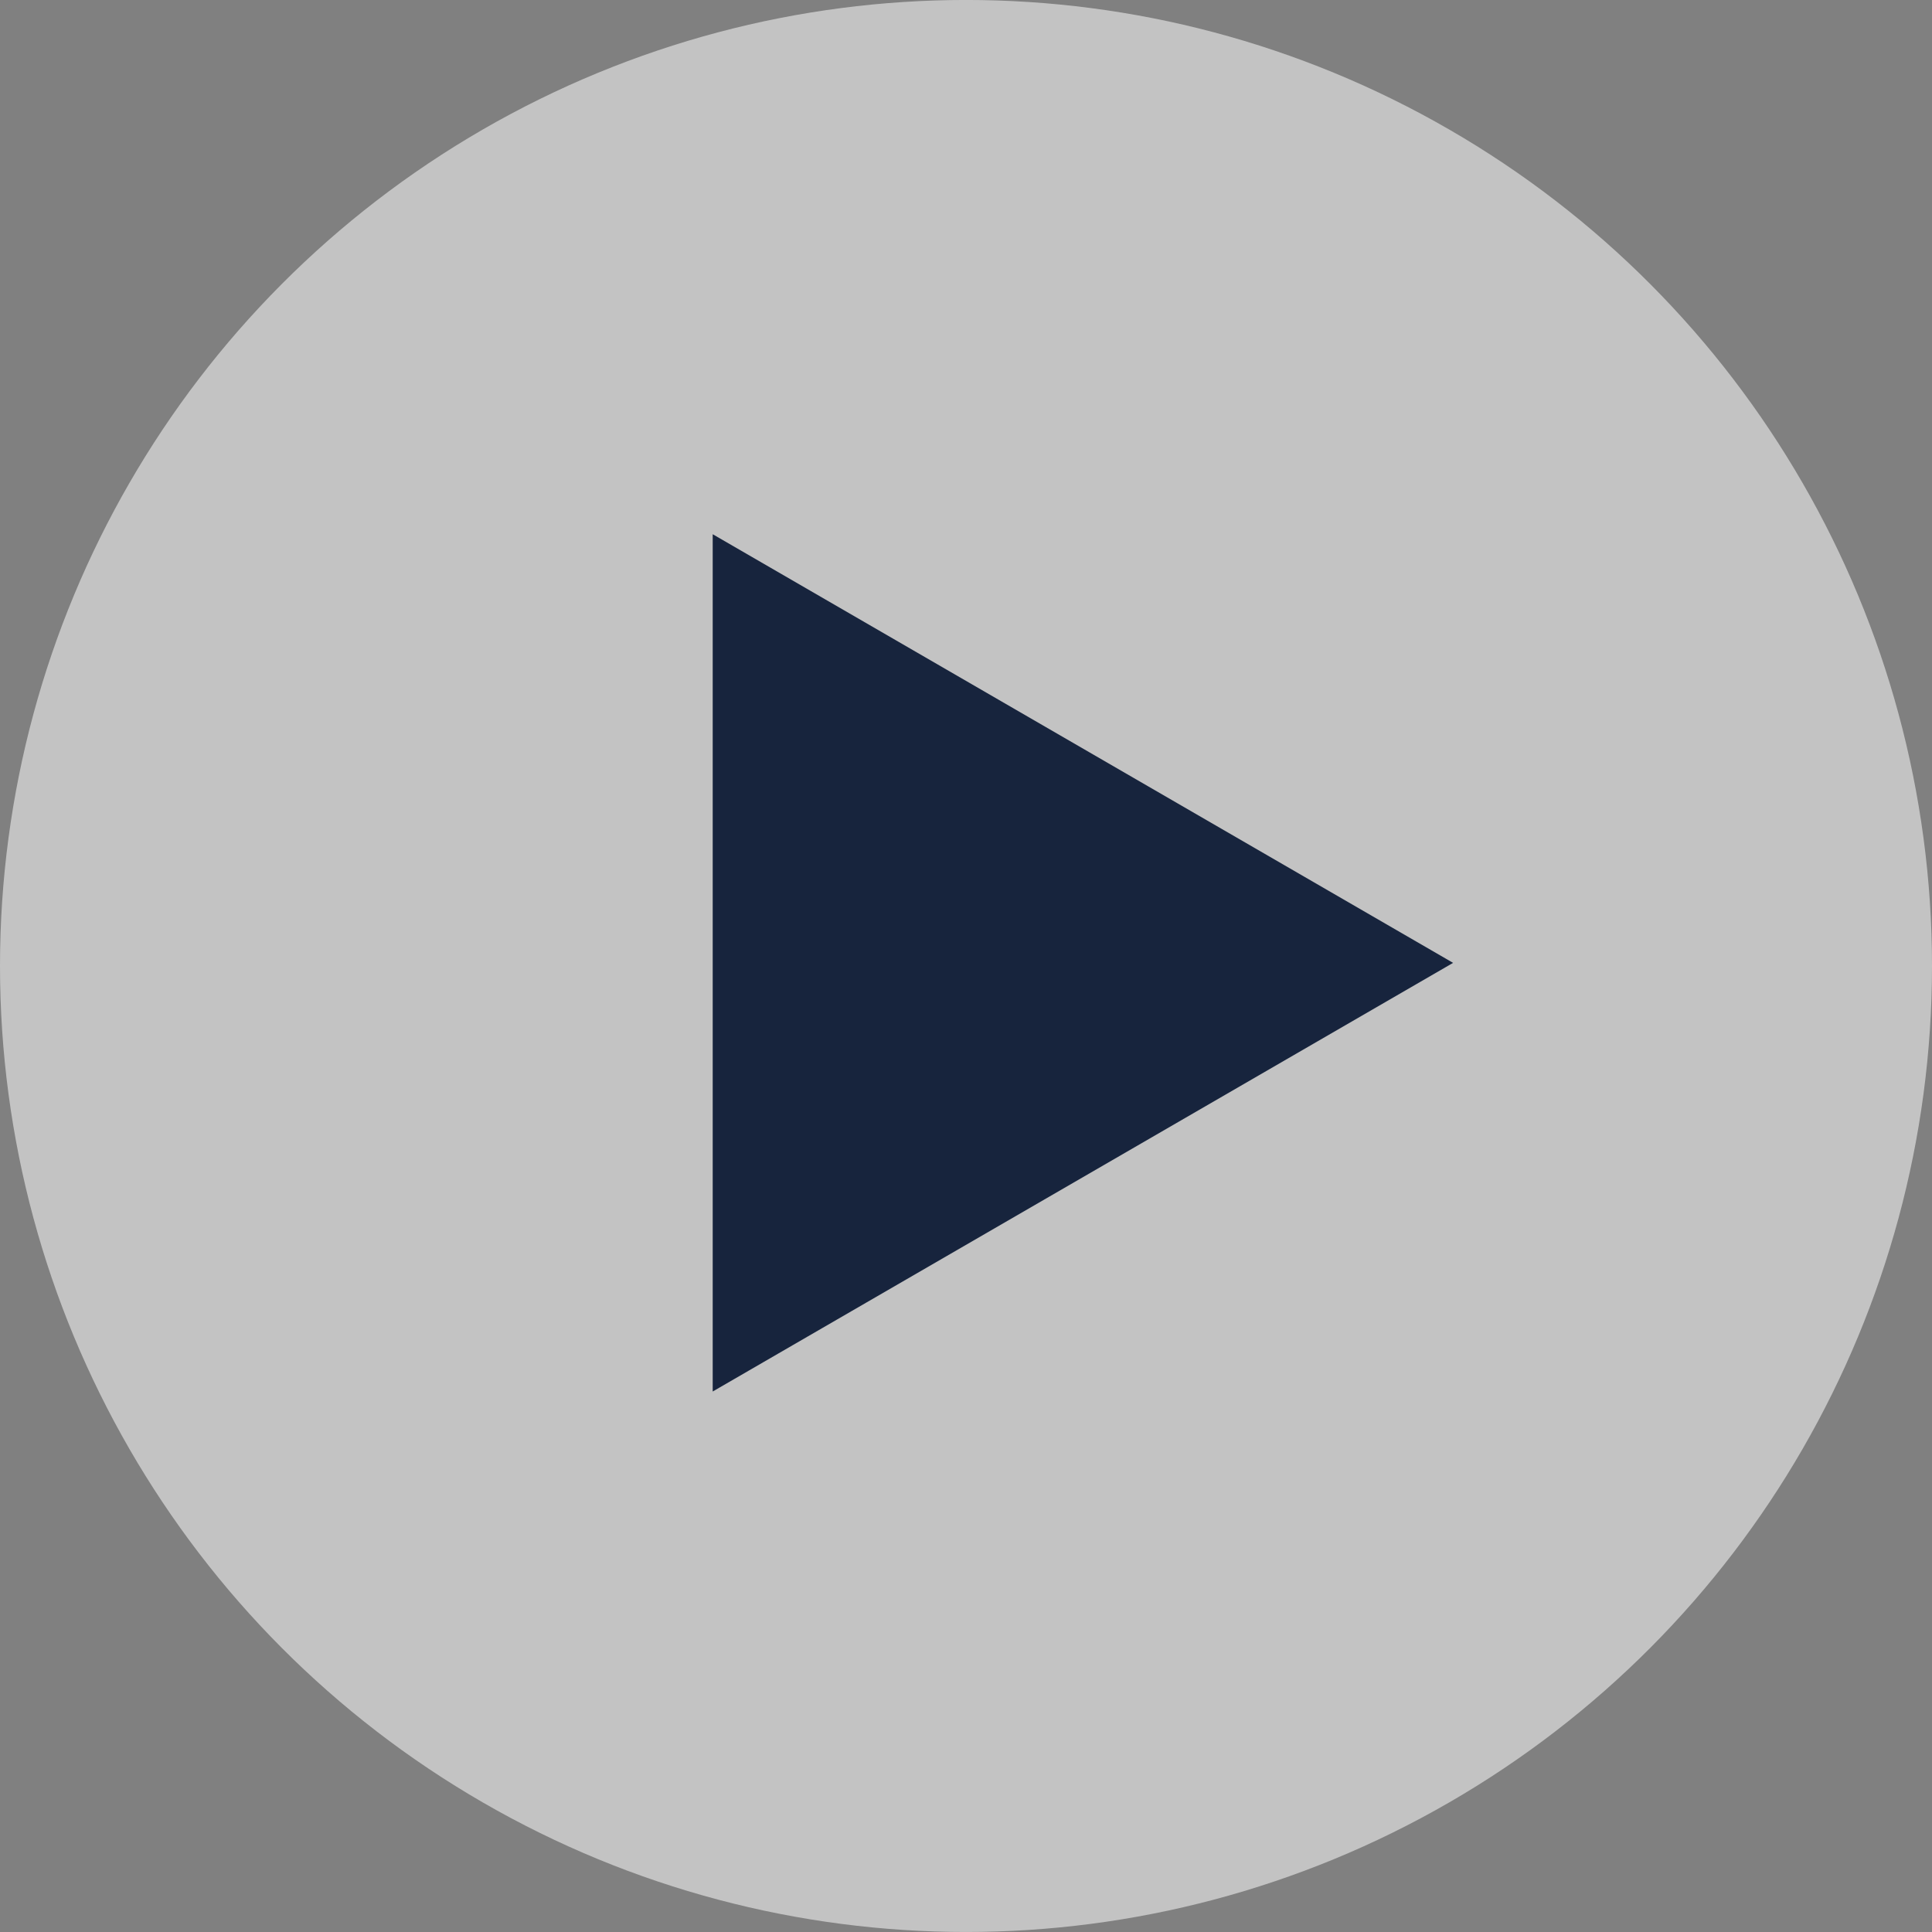
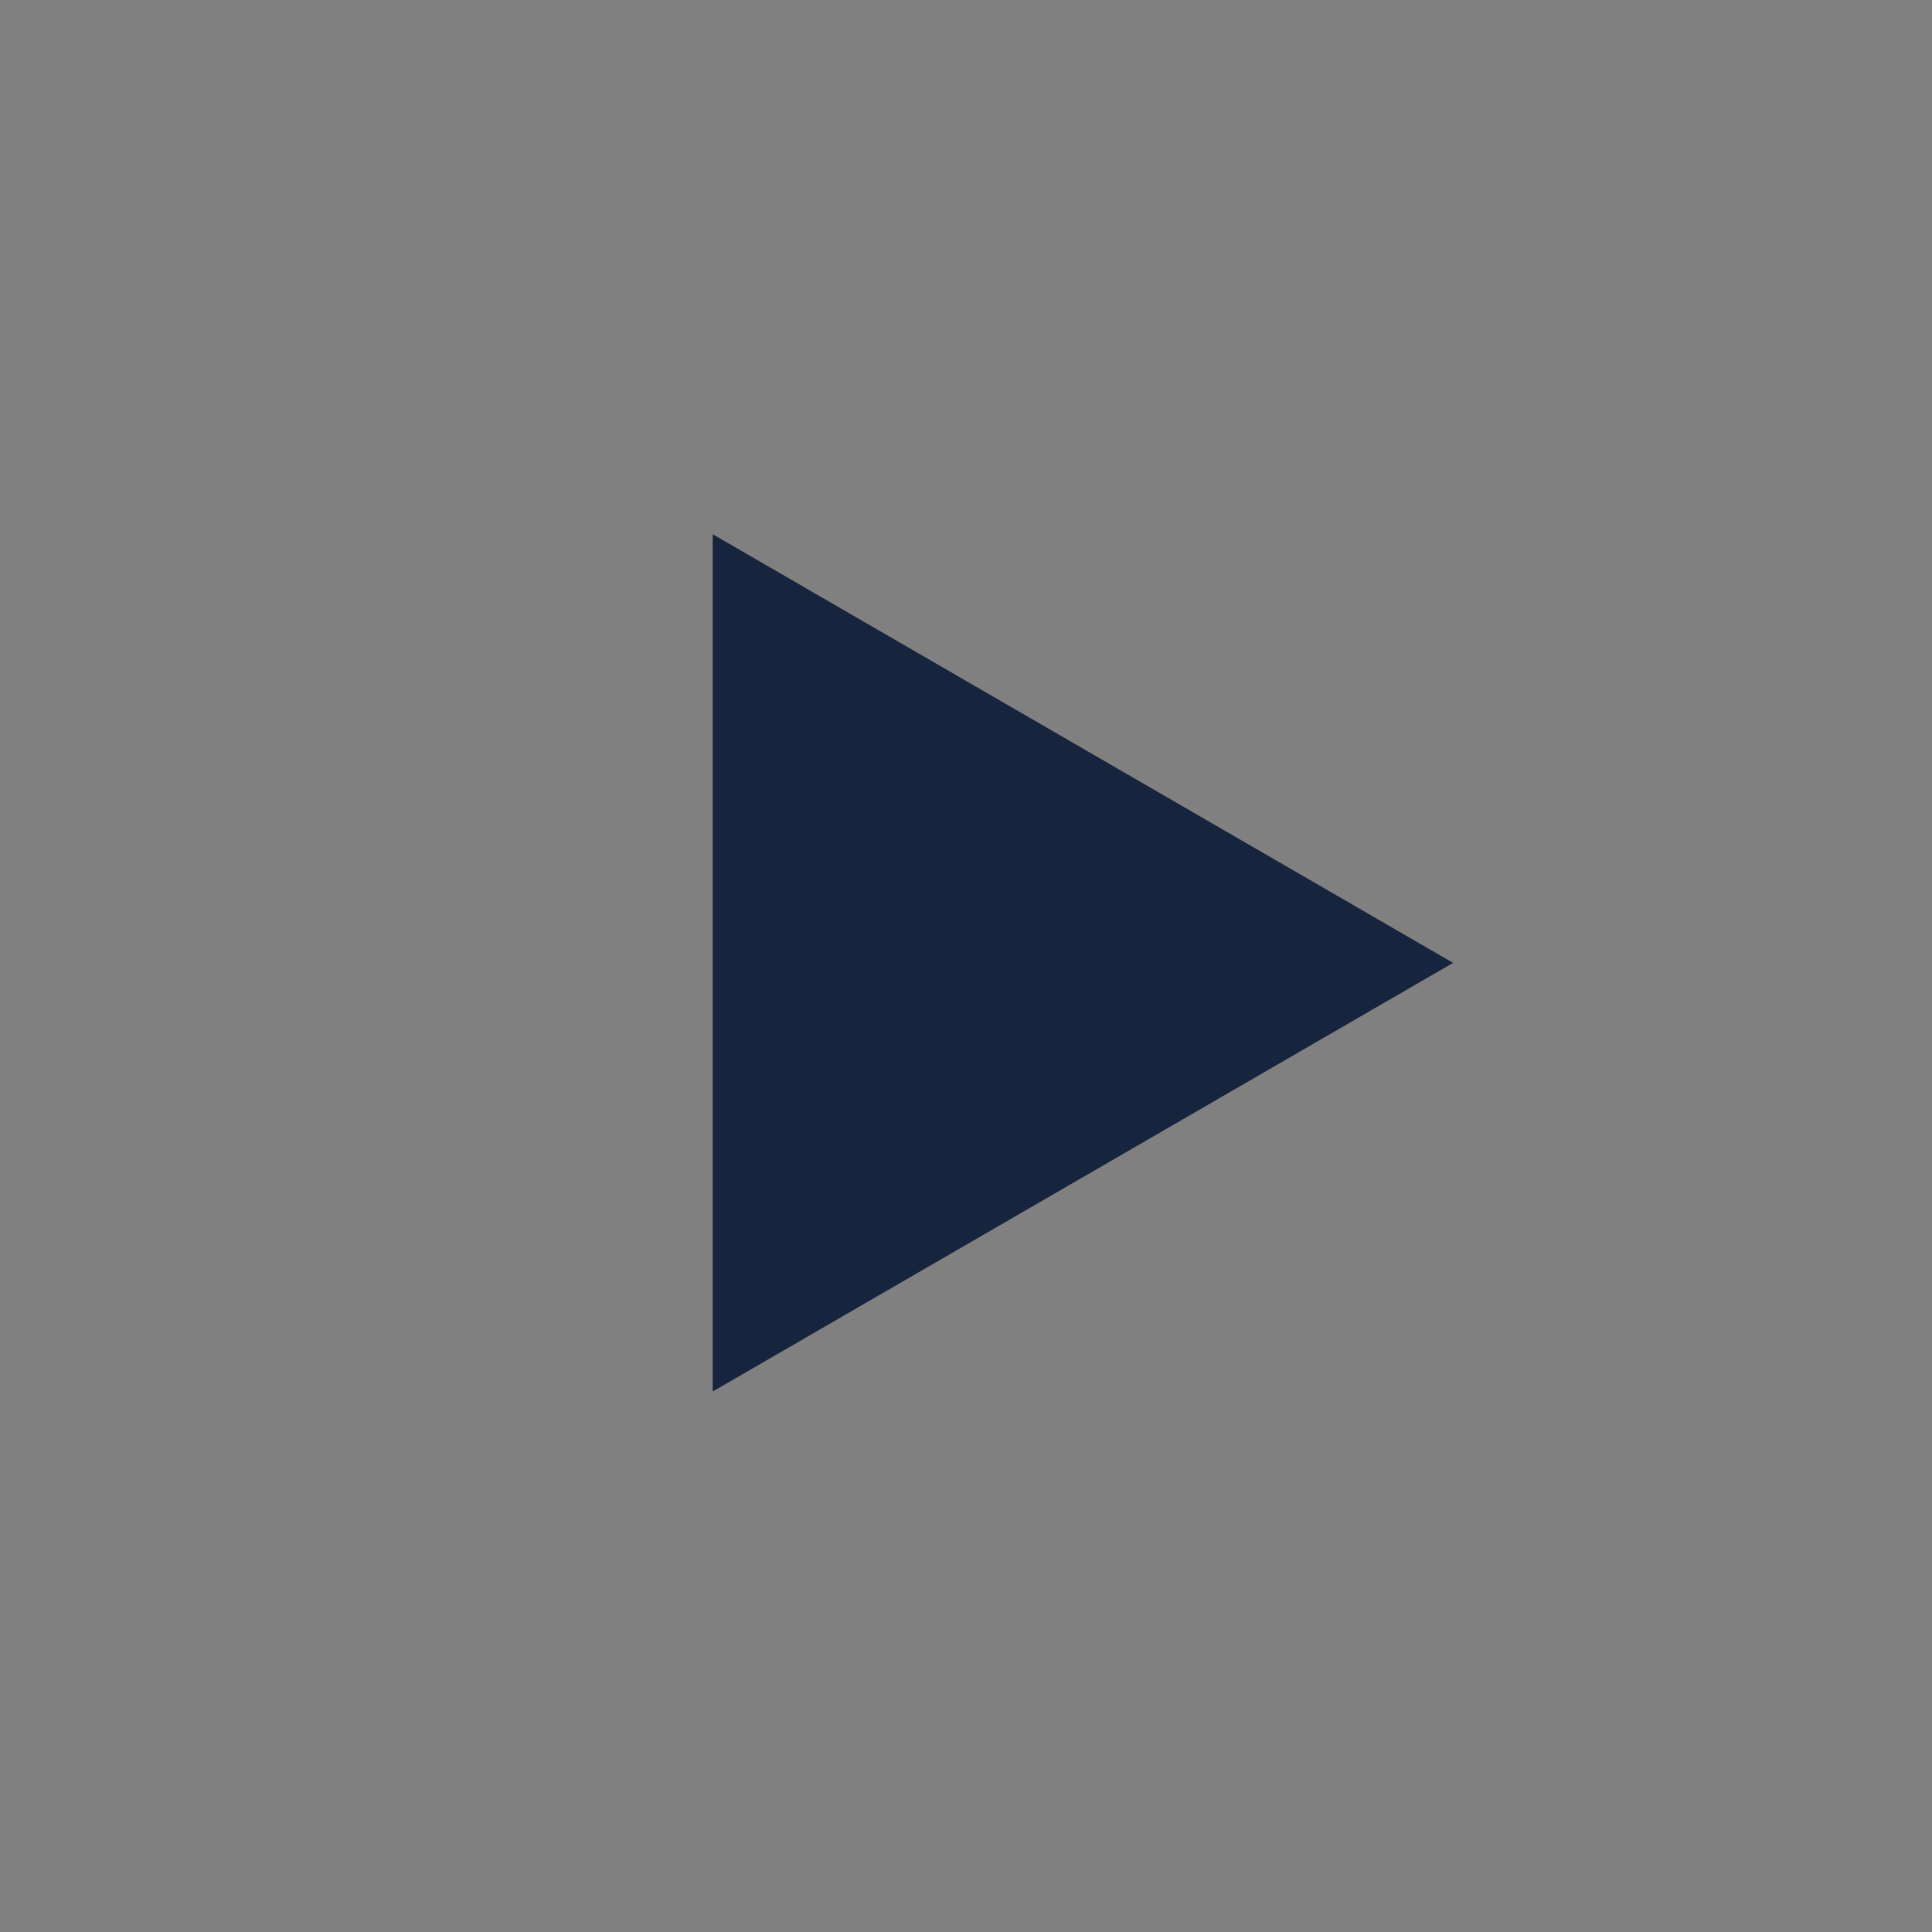
<svg xmlns="http://www.w3.org/2000/svg" width="74" height="74" viewBox="0 0 74 74">
  <rect x="0" y="0" width="74" height="74" fill="#808080" stroke="none" />
  <g id="Group_1801" data-name="Group 1801" transform="translate(86.568 4105.567) rotate(180)">
-     <circle id="Ellipse_335" data-name="Ellipse 335" cx="37" cy="37" r="37" transform="translate(12.568 4031.568)" fill="#fff" opacity="0.53" />
-     <path id="Polygon_5" data-name="Polygon 5" d="M16.418,0,32.836,28.359H0Z" transform="translate(30.911 4085.105) rotate(-90)" fill="#17243d" />
+     <path id="Polygon_5" data-name="Polygon 5" d="M16.418,0,32.836,28.359H0" transform="translate(30.911 4085.105) rotate(-90)" fill="#17243d" />
  </g>
</svg>